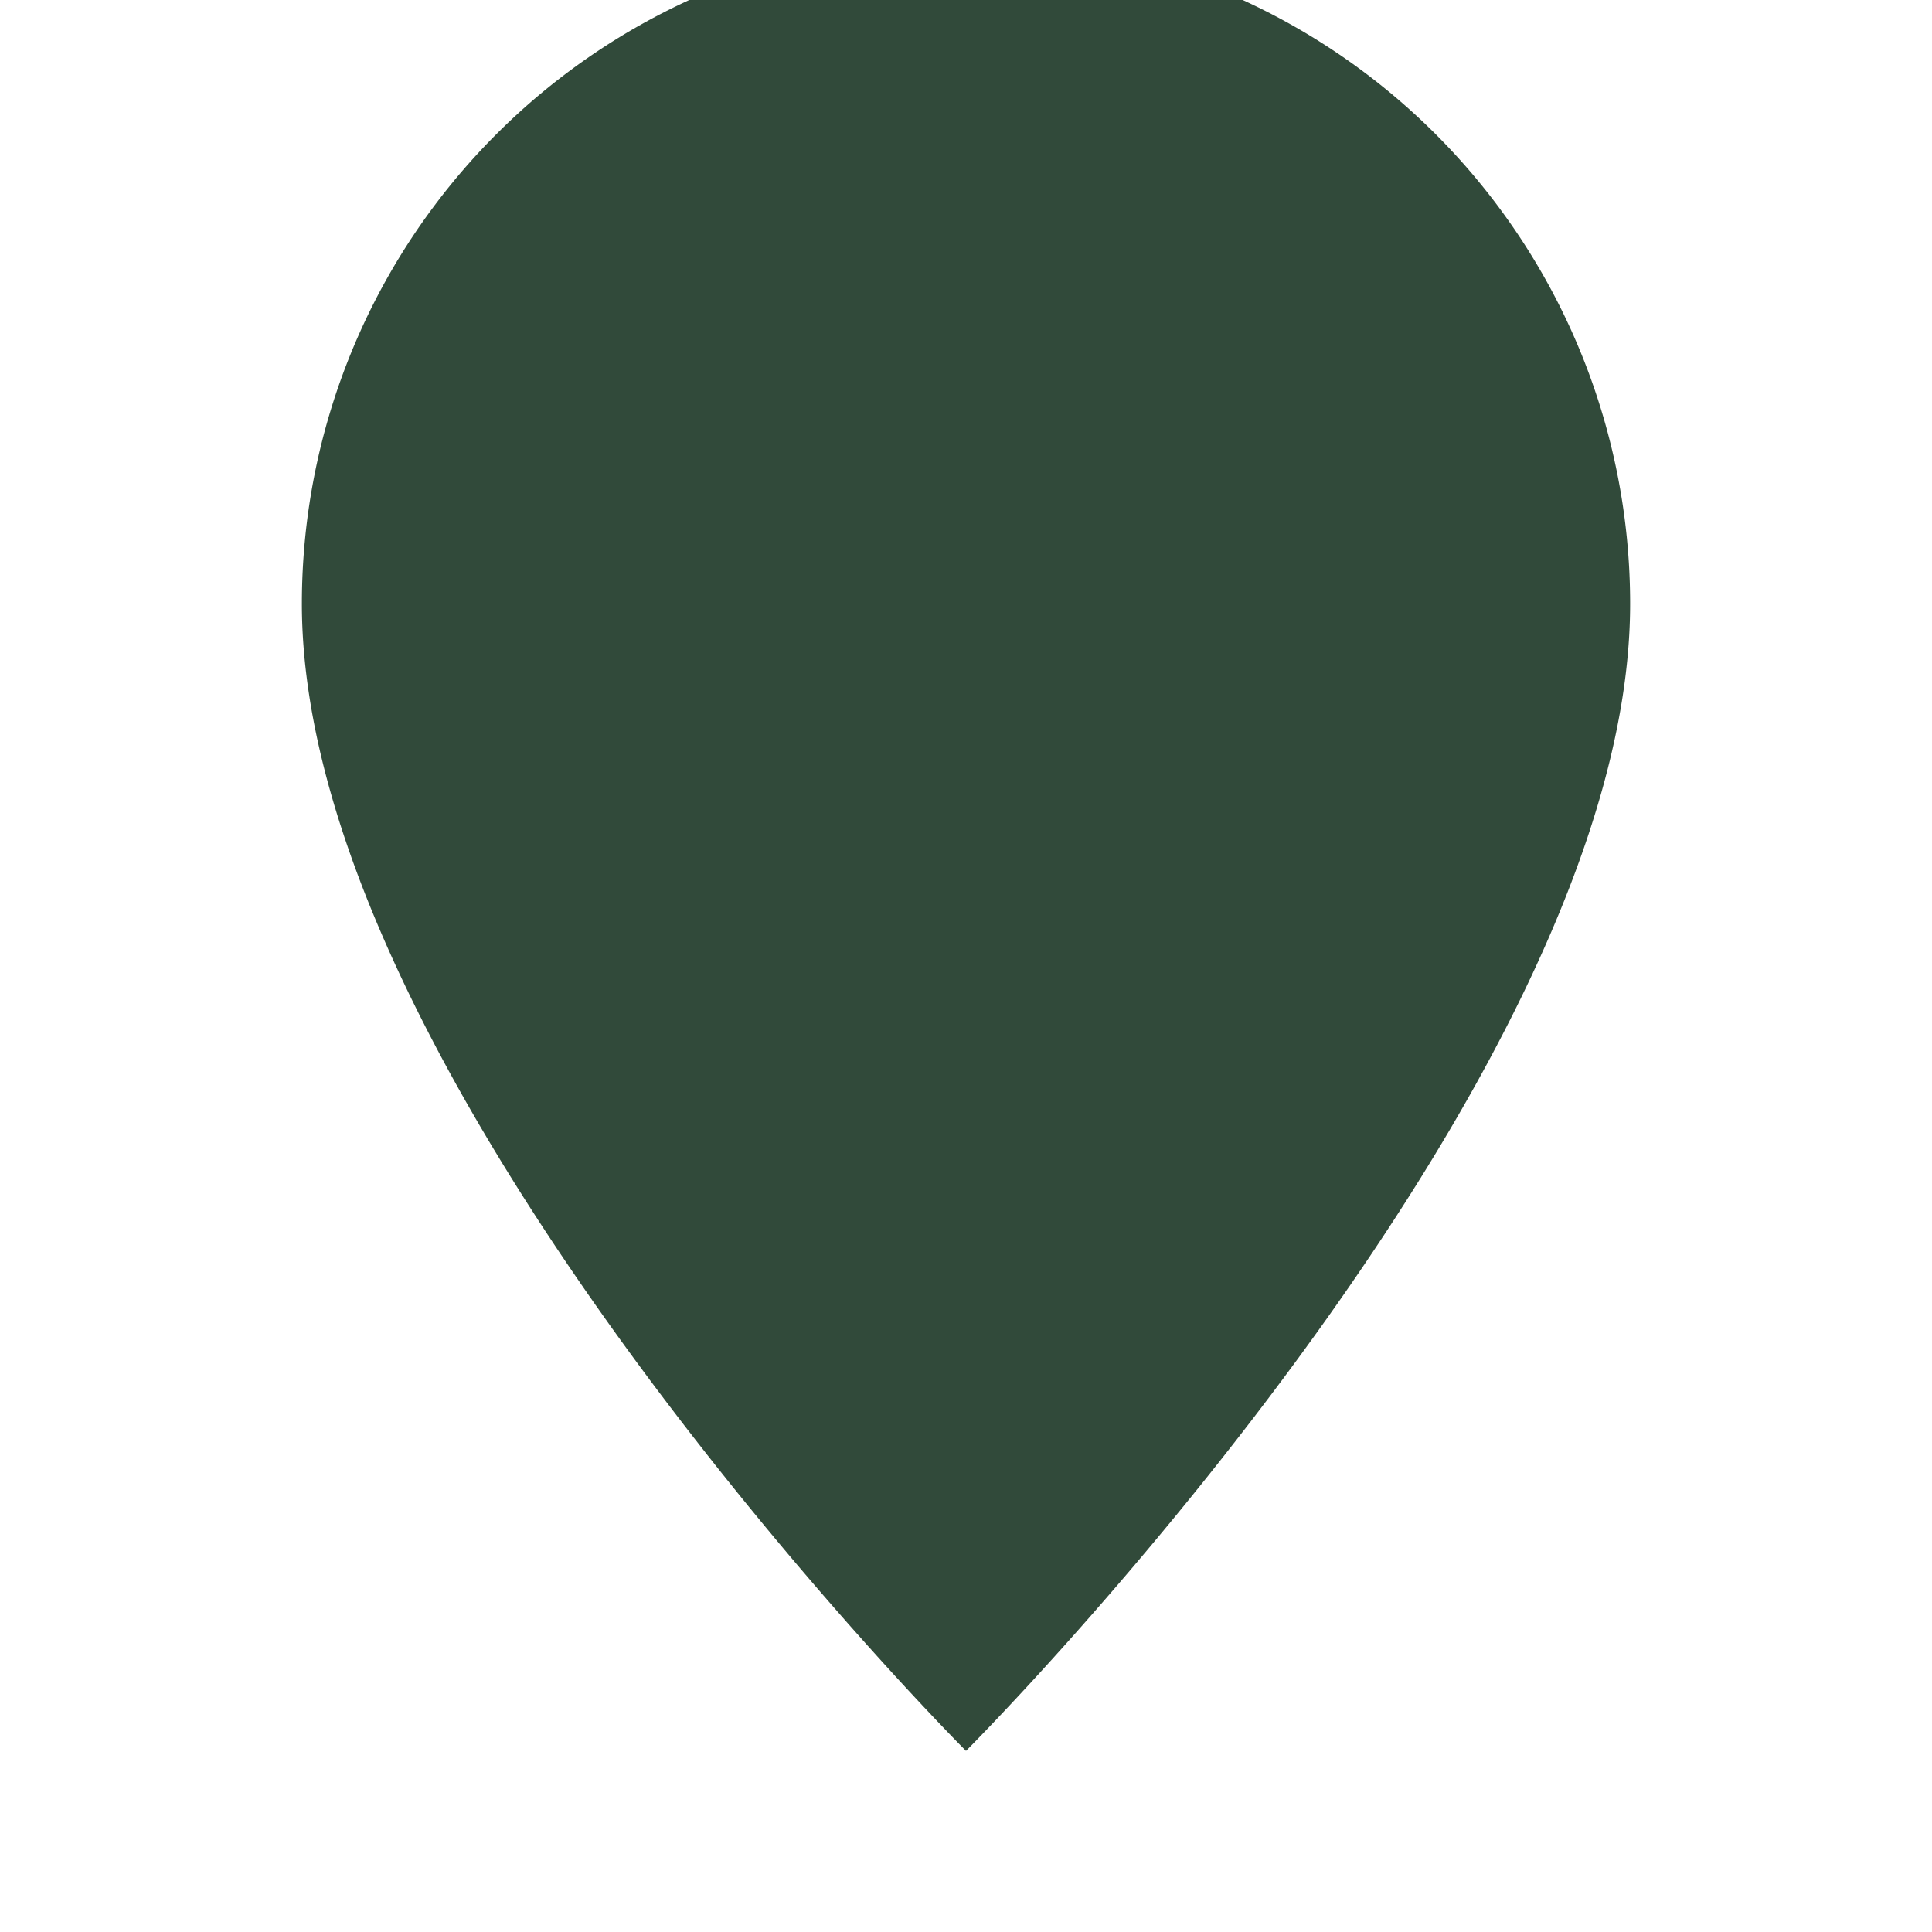
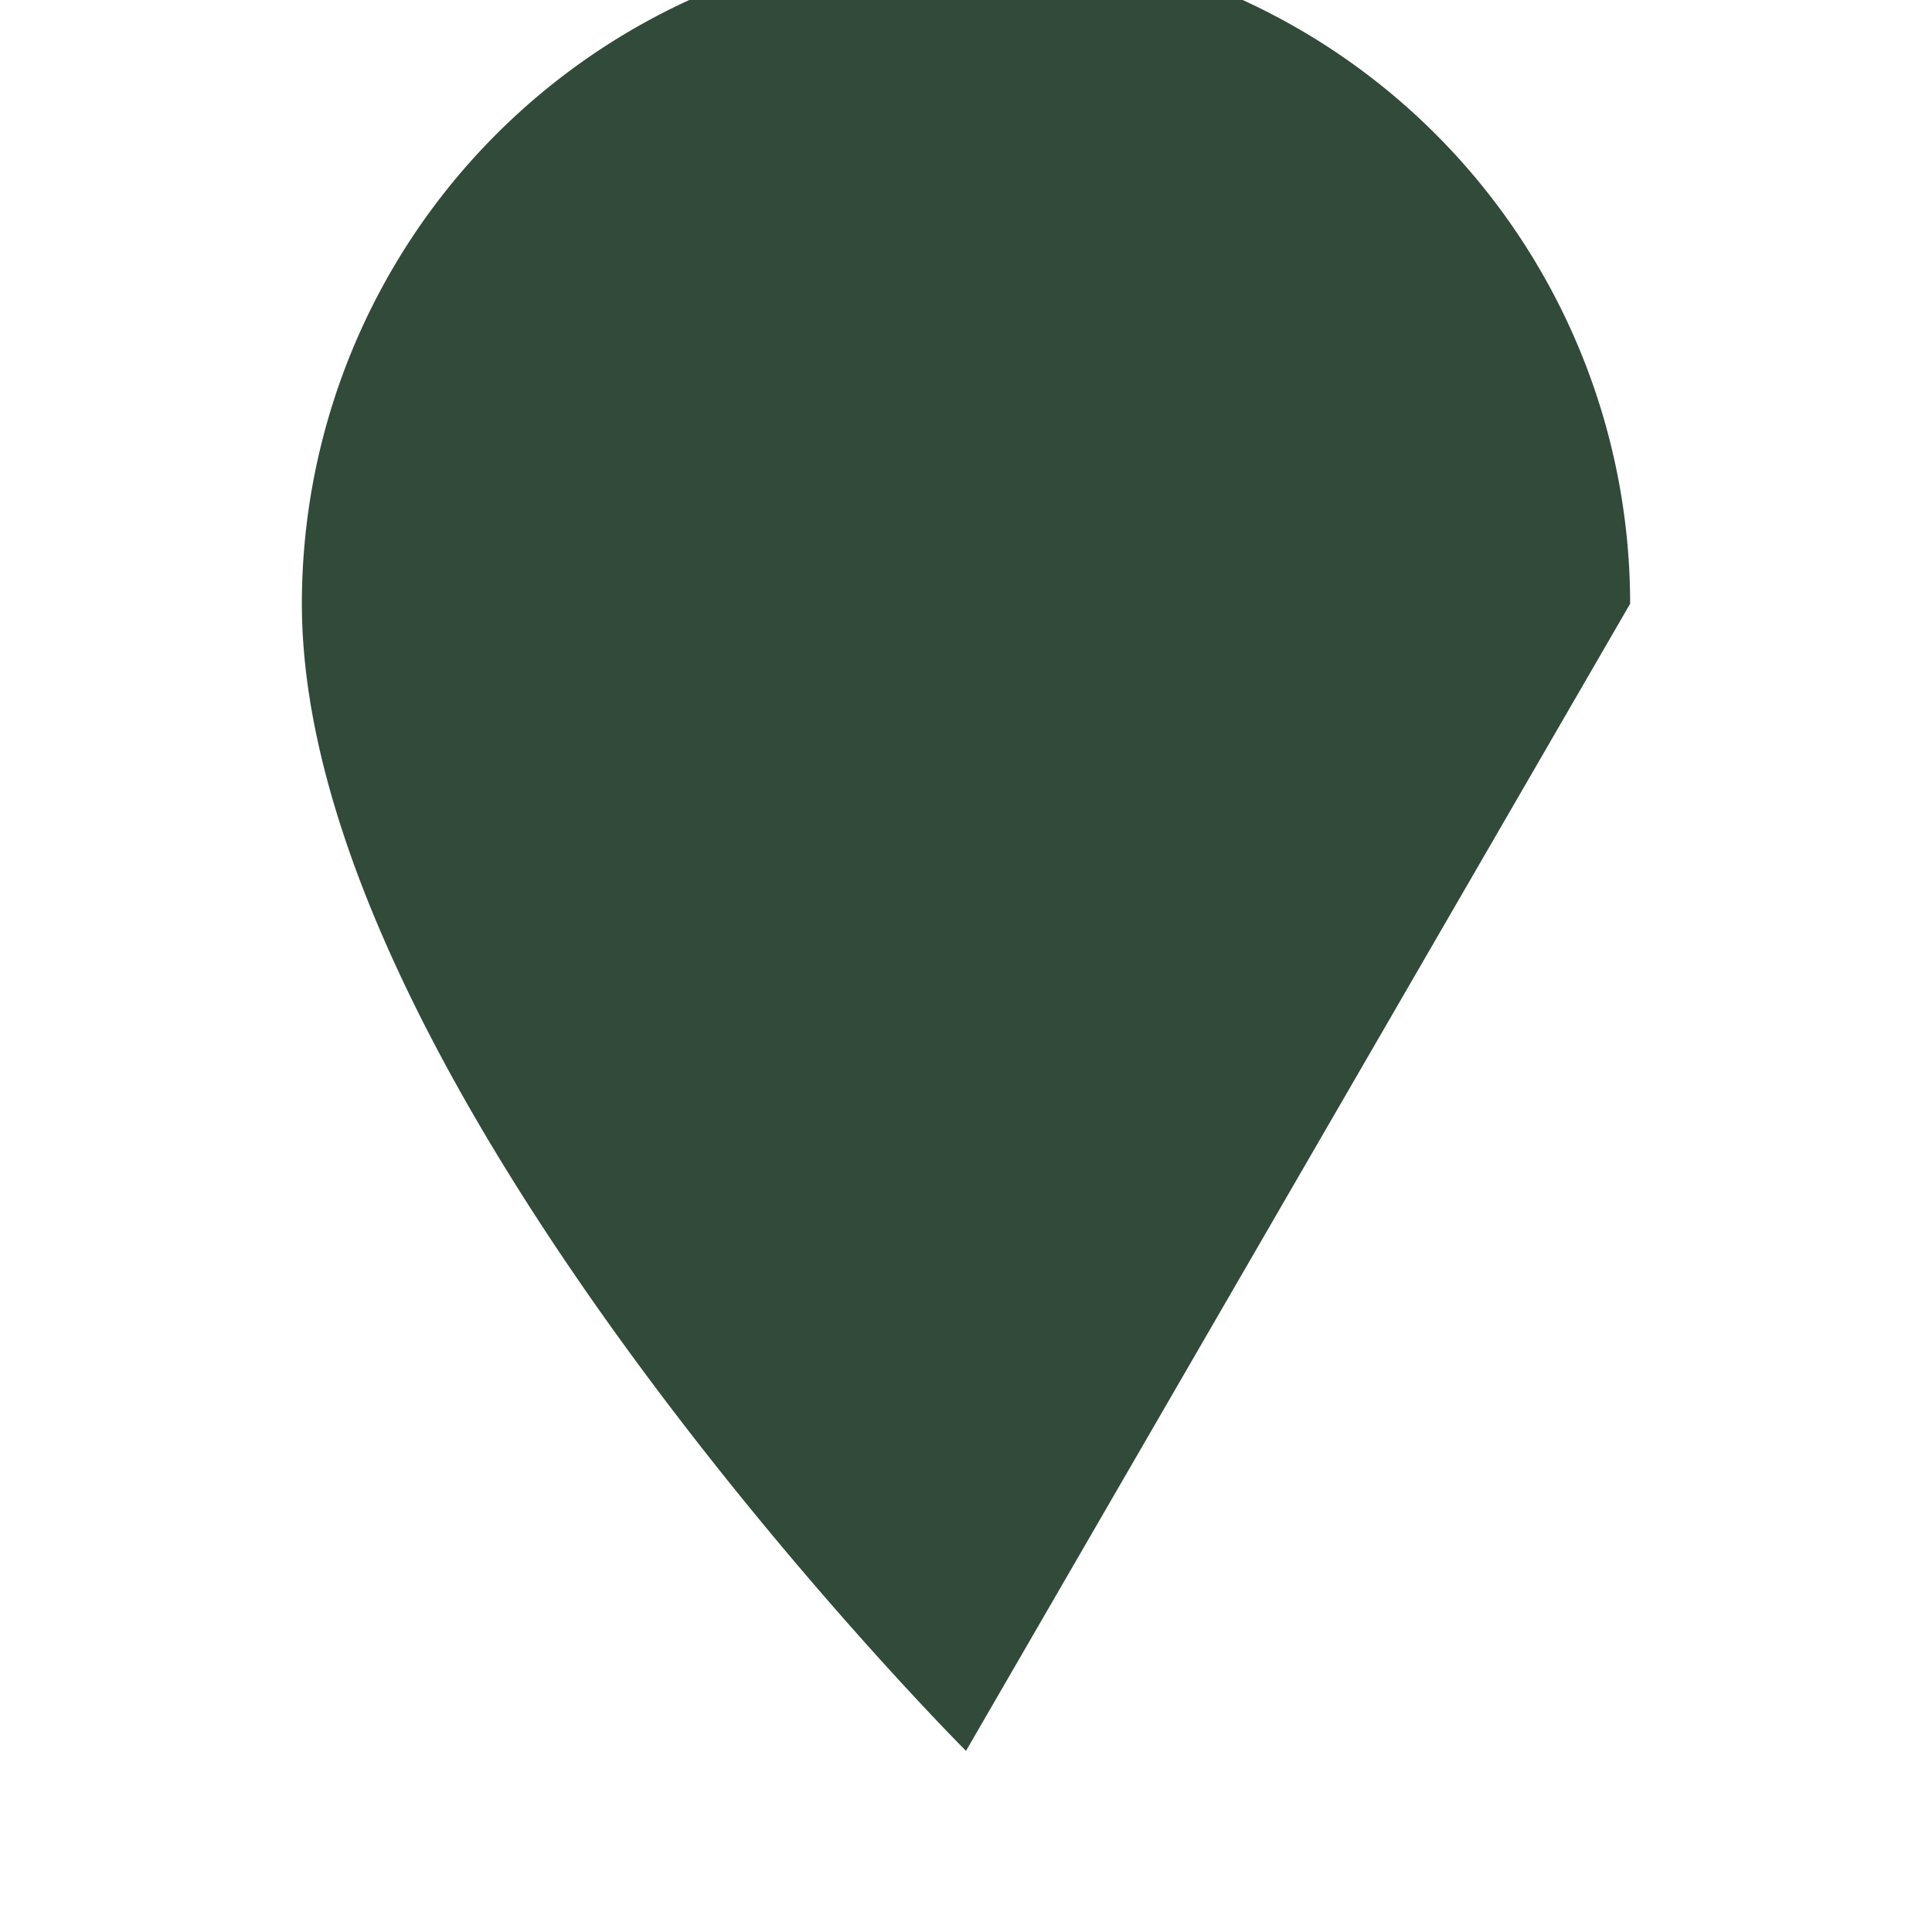
<svg xmlns="http://www.w3.org/2000/svg" width="32" height="32" viewBox="0 0 32 32">
-   <path d="M16 29S5 18 5 10a11 11 0 1122 0c0 8-11 19-11 19z" fill="#314A3A" />
+   <path d="M16 29S5 18 5 10a11 11 0 1122 0z" fill="#314A3A" />
</svg>